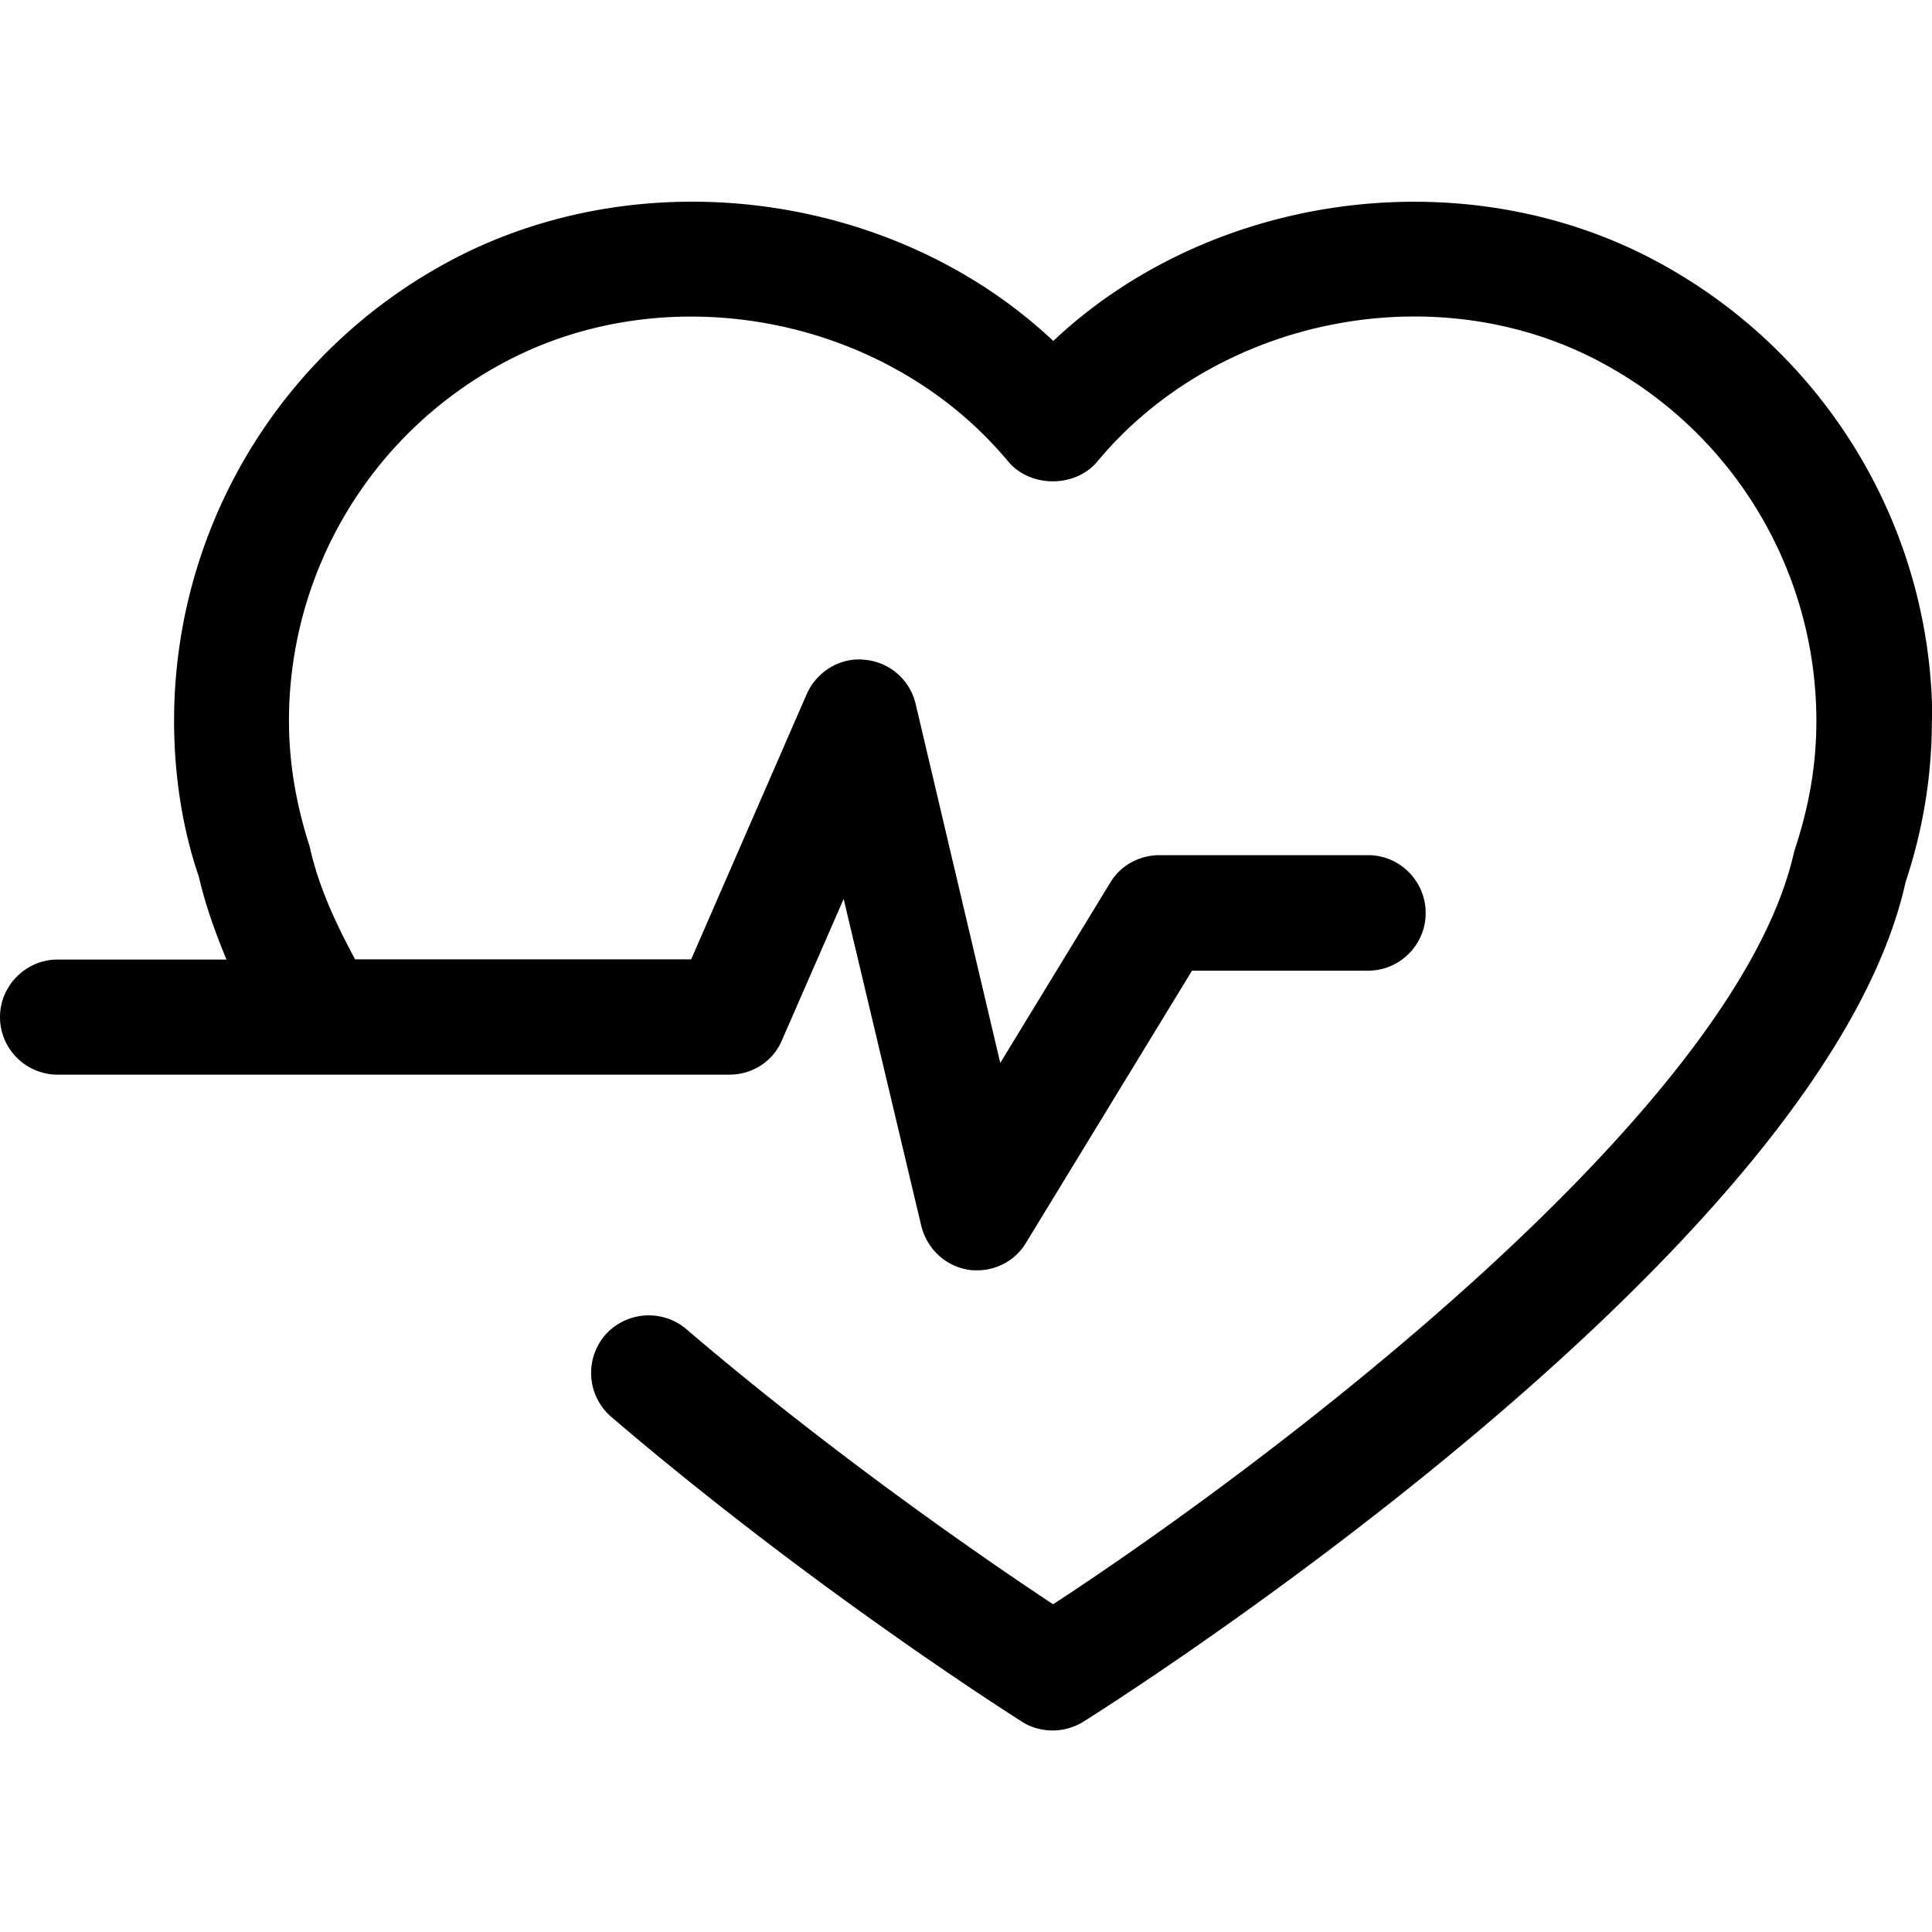
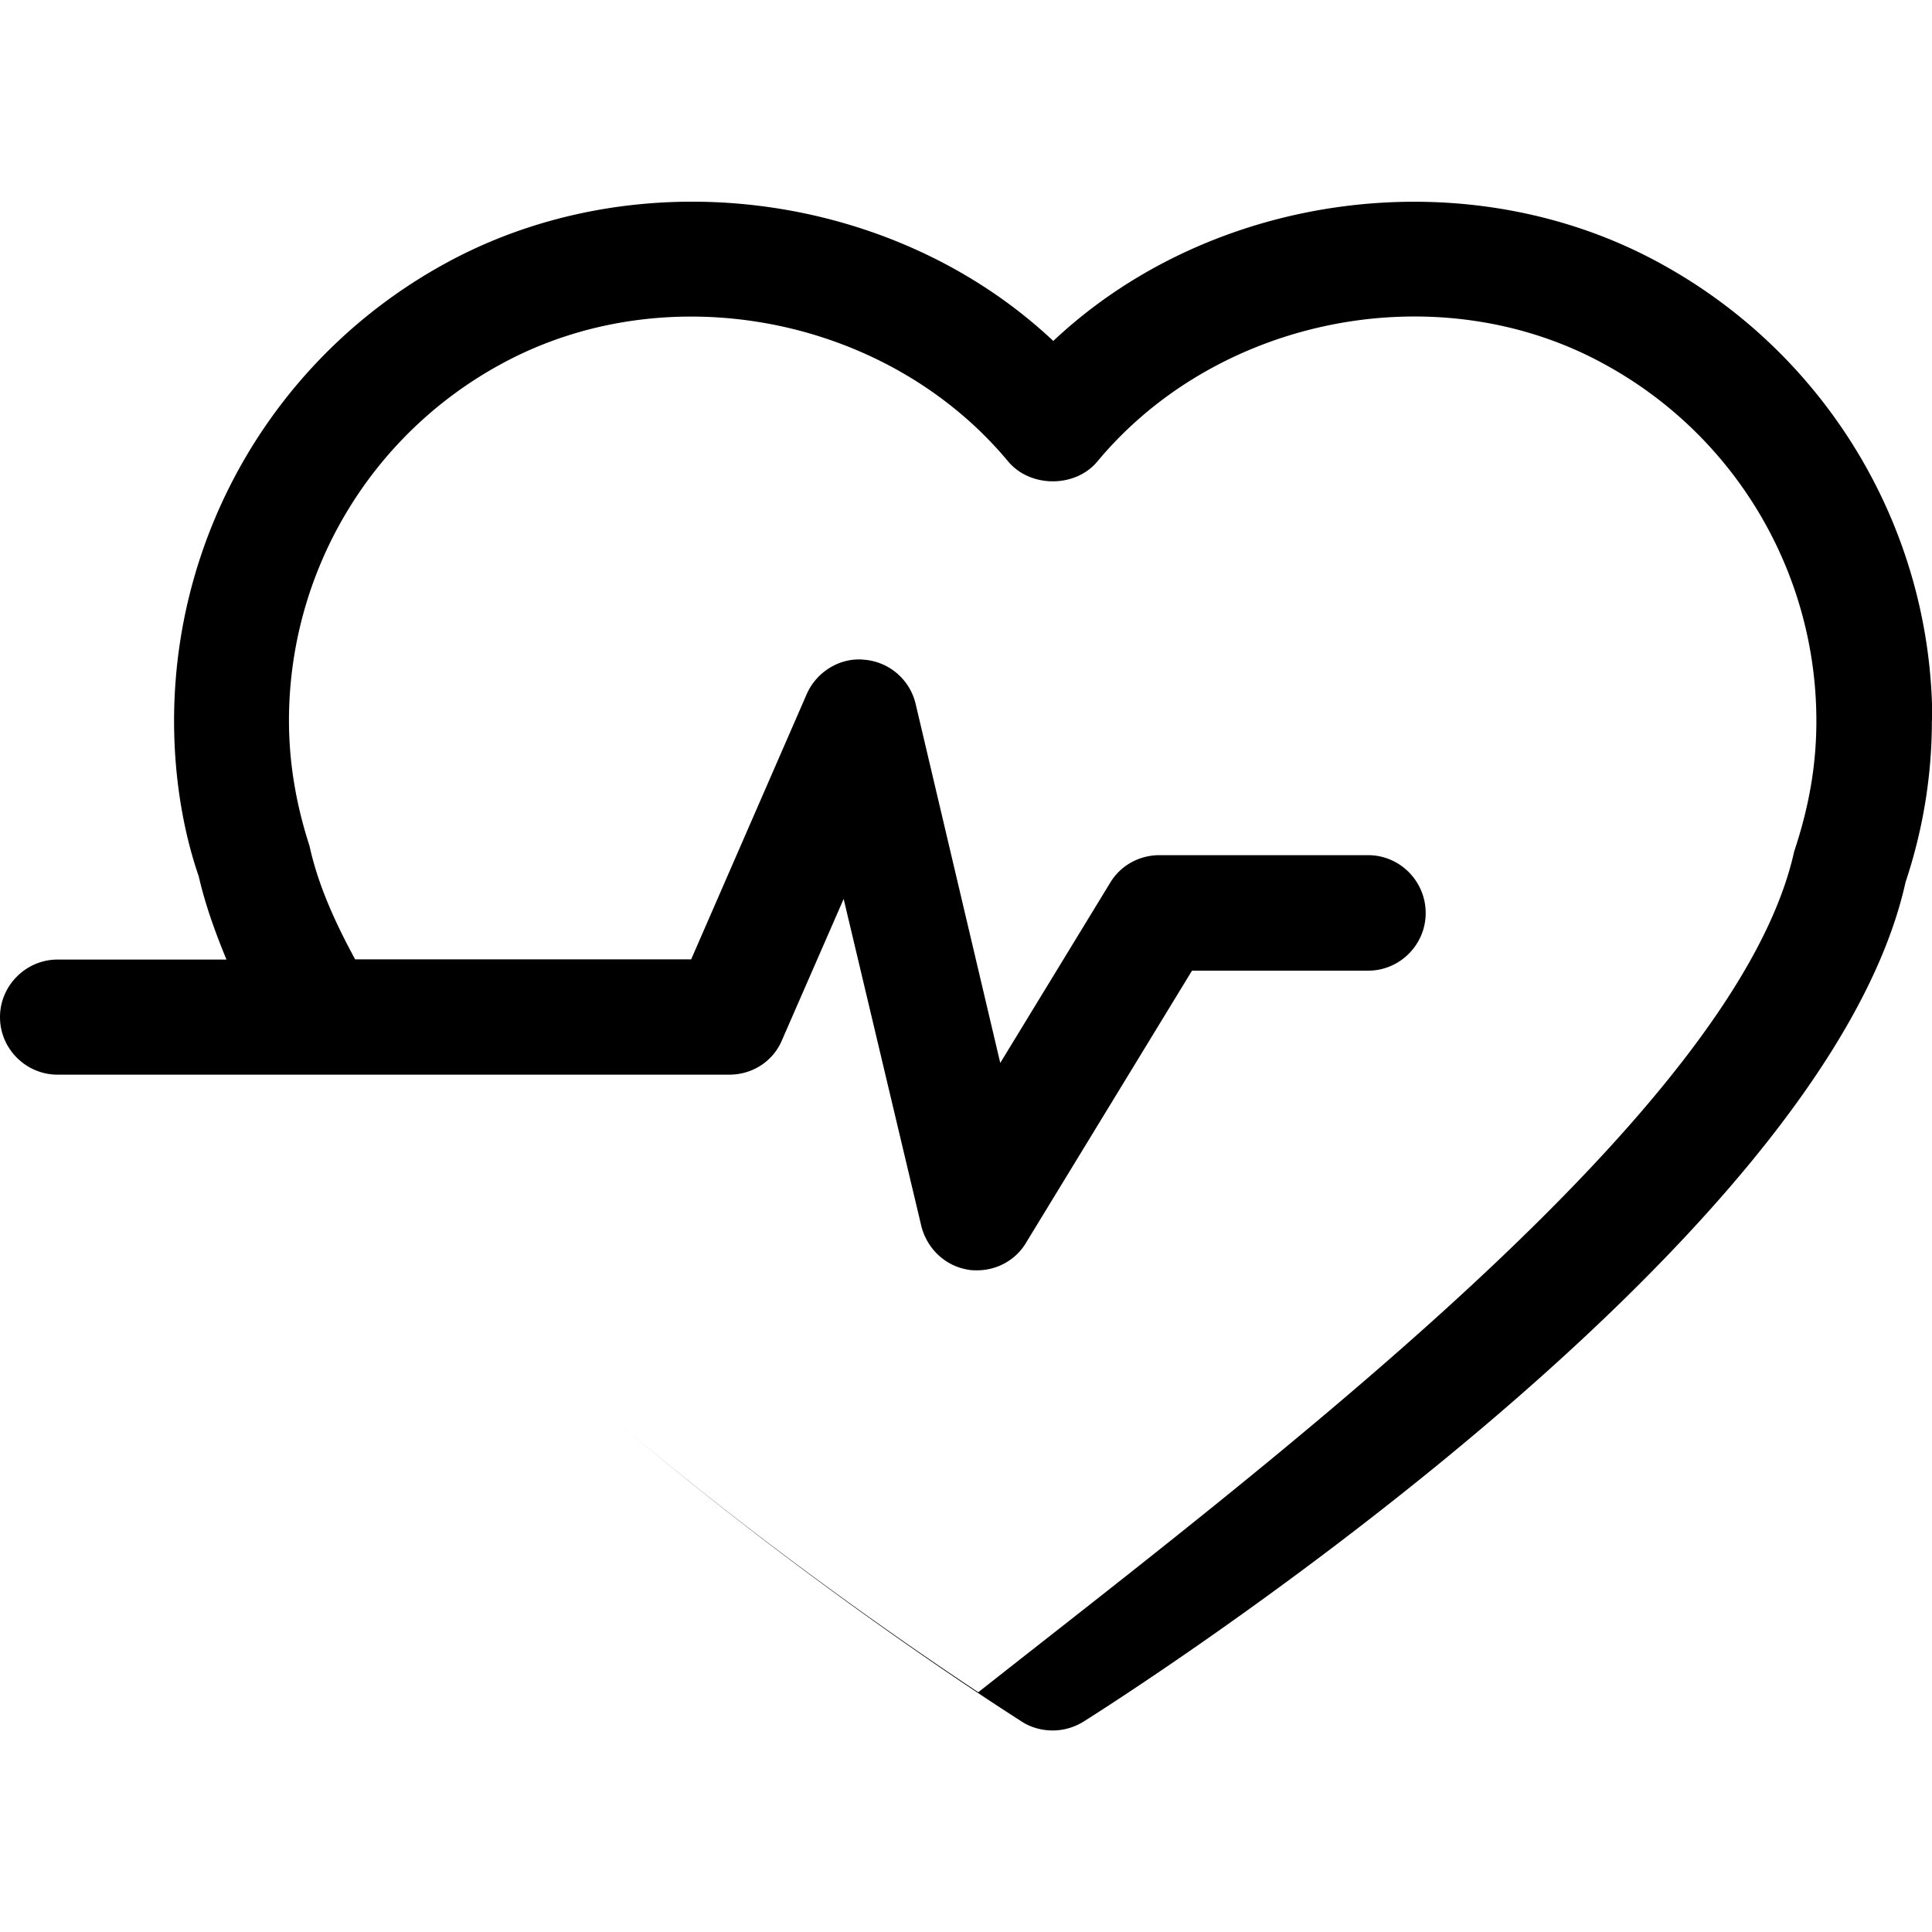
<svg xmlns="http://www.w3.org/2000/svg" width="94.006" height="94.005">
-   <path d="M94 35.07c0 2.67-.43 5.3-1.28 7.85-4 18.06-38.52 39.92-40 40.85-.45.28-.97.43-1.5.43-.5 0-1.04-.13-1.5-.43-.4-.26-10.12-6.4-19.98-14.83a2.824 2.824 0 01-.32-3.95 2.826 2.826 0 013.96-.33c7.35 6.28 14.78 11.36 17.86 13.4C61.6 71.3 84.5 54.1 87.3 41.43c.75-2.25 1.08-4.28 1.08-6.35 0-7.2-3.92-13.84-10.24-17.32-8.06-4.48-18.85-2.4-24.75 4.7-1.07 1.28-3.25 1.28-4.33 0-5.92-7.12-16.7-9.16-24.76-4.7a19.745 19.745 0 00-10.24 17.3c0 2.06.35 4.1 1 6.1.4 1.84 1.2 3.64 2.22 5.52h16.35l5.62-12.9c.48-1.1 1.63-1.8 2.8-1.68 1.22.1 2.22.97 2.5 2.14l4.12 17.48 5.35-8.77c.5-.83 1.4-1.34 2.4-1.34h10.15c1.54 0 2.8 1.26 2.8 2.82 0 1.54-1.26 2.8-2.8 2.8H58l-8.07 13.23c-.5.85-1.42 1.35-2.38 1.35-.16 0-.3 0-.44-.03-1.12-.18-2-1.02-2.28-2.12l-3.78-15.92-3 6.87c-.43 1.03-1.44 1.68-2.56 1.68H2.8c-1.53 0-2.8-1.25-2.8-2.8 0-1.54 1.27-2.8 2.8-2.8h8.22c-.58-1.4-1.05-2.74-1.35-4.05-.78-2.26-1.2-4.9-1.2-7.56 0-9.25 5.02-17.76 13.14-22.23 9.42-5.2 21.87-3.57 29.64 3.74 7.75-7.3 20.2-8.94 29.6-3.74 8.12 4.47 13.17 12.98 13.17 22.23z" />
+   <path d="M94 35.07c0 2.67-.43 5.3-1.28 7.85-4 18.06-38.52 39.92-40 40.85-.45.28-.97.43-1.5.43-.5 0-1.04-.13-1.5-.43-.4-.26-10.12-6.4-19.98-14.83c7.35 6.28 14.78 11.36 17.86 13.4C61.6 71.3 84.5 54.1 87.3 41.43c.75-2.25 1.08-4.28 1.08-6.35 0-7.2-3.92-13.84-10.24-17.32-8.06-4.48-18.85-2.4-24.75 4.7-1.07 1.28-3.25 1.28-4.33 0-5.92-7.12-16.7-9.16-24.76-4.7a19.745 19.745 0 00-10.24 17.3c0 2.06.35 4.1 1 6.1.4 1.84 1.2 3.64 2.22 5.52h16.35l5.62-12.9c.48-1.1 1.63-1.8 2.8-1.68 1.22.1 2.22.97 2.5 2.14l4.12 17.48 5.35-8.77c.5-.83 1.4-1.34 2.4-1.34h10.15c1.54 0 2.8 1.26 2.8 2.82 0 1.54-1.26 2.8-2.8 2.8H58l-8.07 13.23c-.5.85-1.42 1.35-2.38 1.35-.16 0-.3 0-.44-.03-1.12-.18-2-1.02-2.28-2.12l-3.78-15.92-3 6.87c-.43 1.03-1.44 1.68-2.56 1.68H2.8c-1.53 0-2.8-1.25-2.8-2.8 0-1.54 1.27-2.8 2.8-2.8h8.22c-.58-1.4-1.05-2.74-1.35-4.05-.78-2.26-1.2-4.9-1.2-7.56 0-9.25 5.02-17.76 13.14-22.23 9.42-5.2 21.87-3.57 29.64 3.74 7.75-7.3 20.2-8.94 29.6-3.74 8.12 4.47 13.17 12.98 13.17 22.23z" />
</svg>